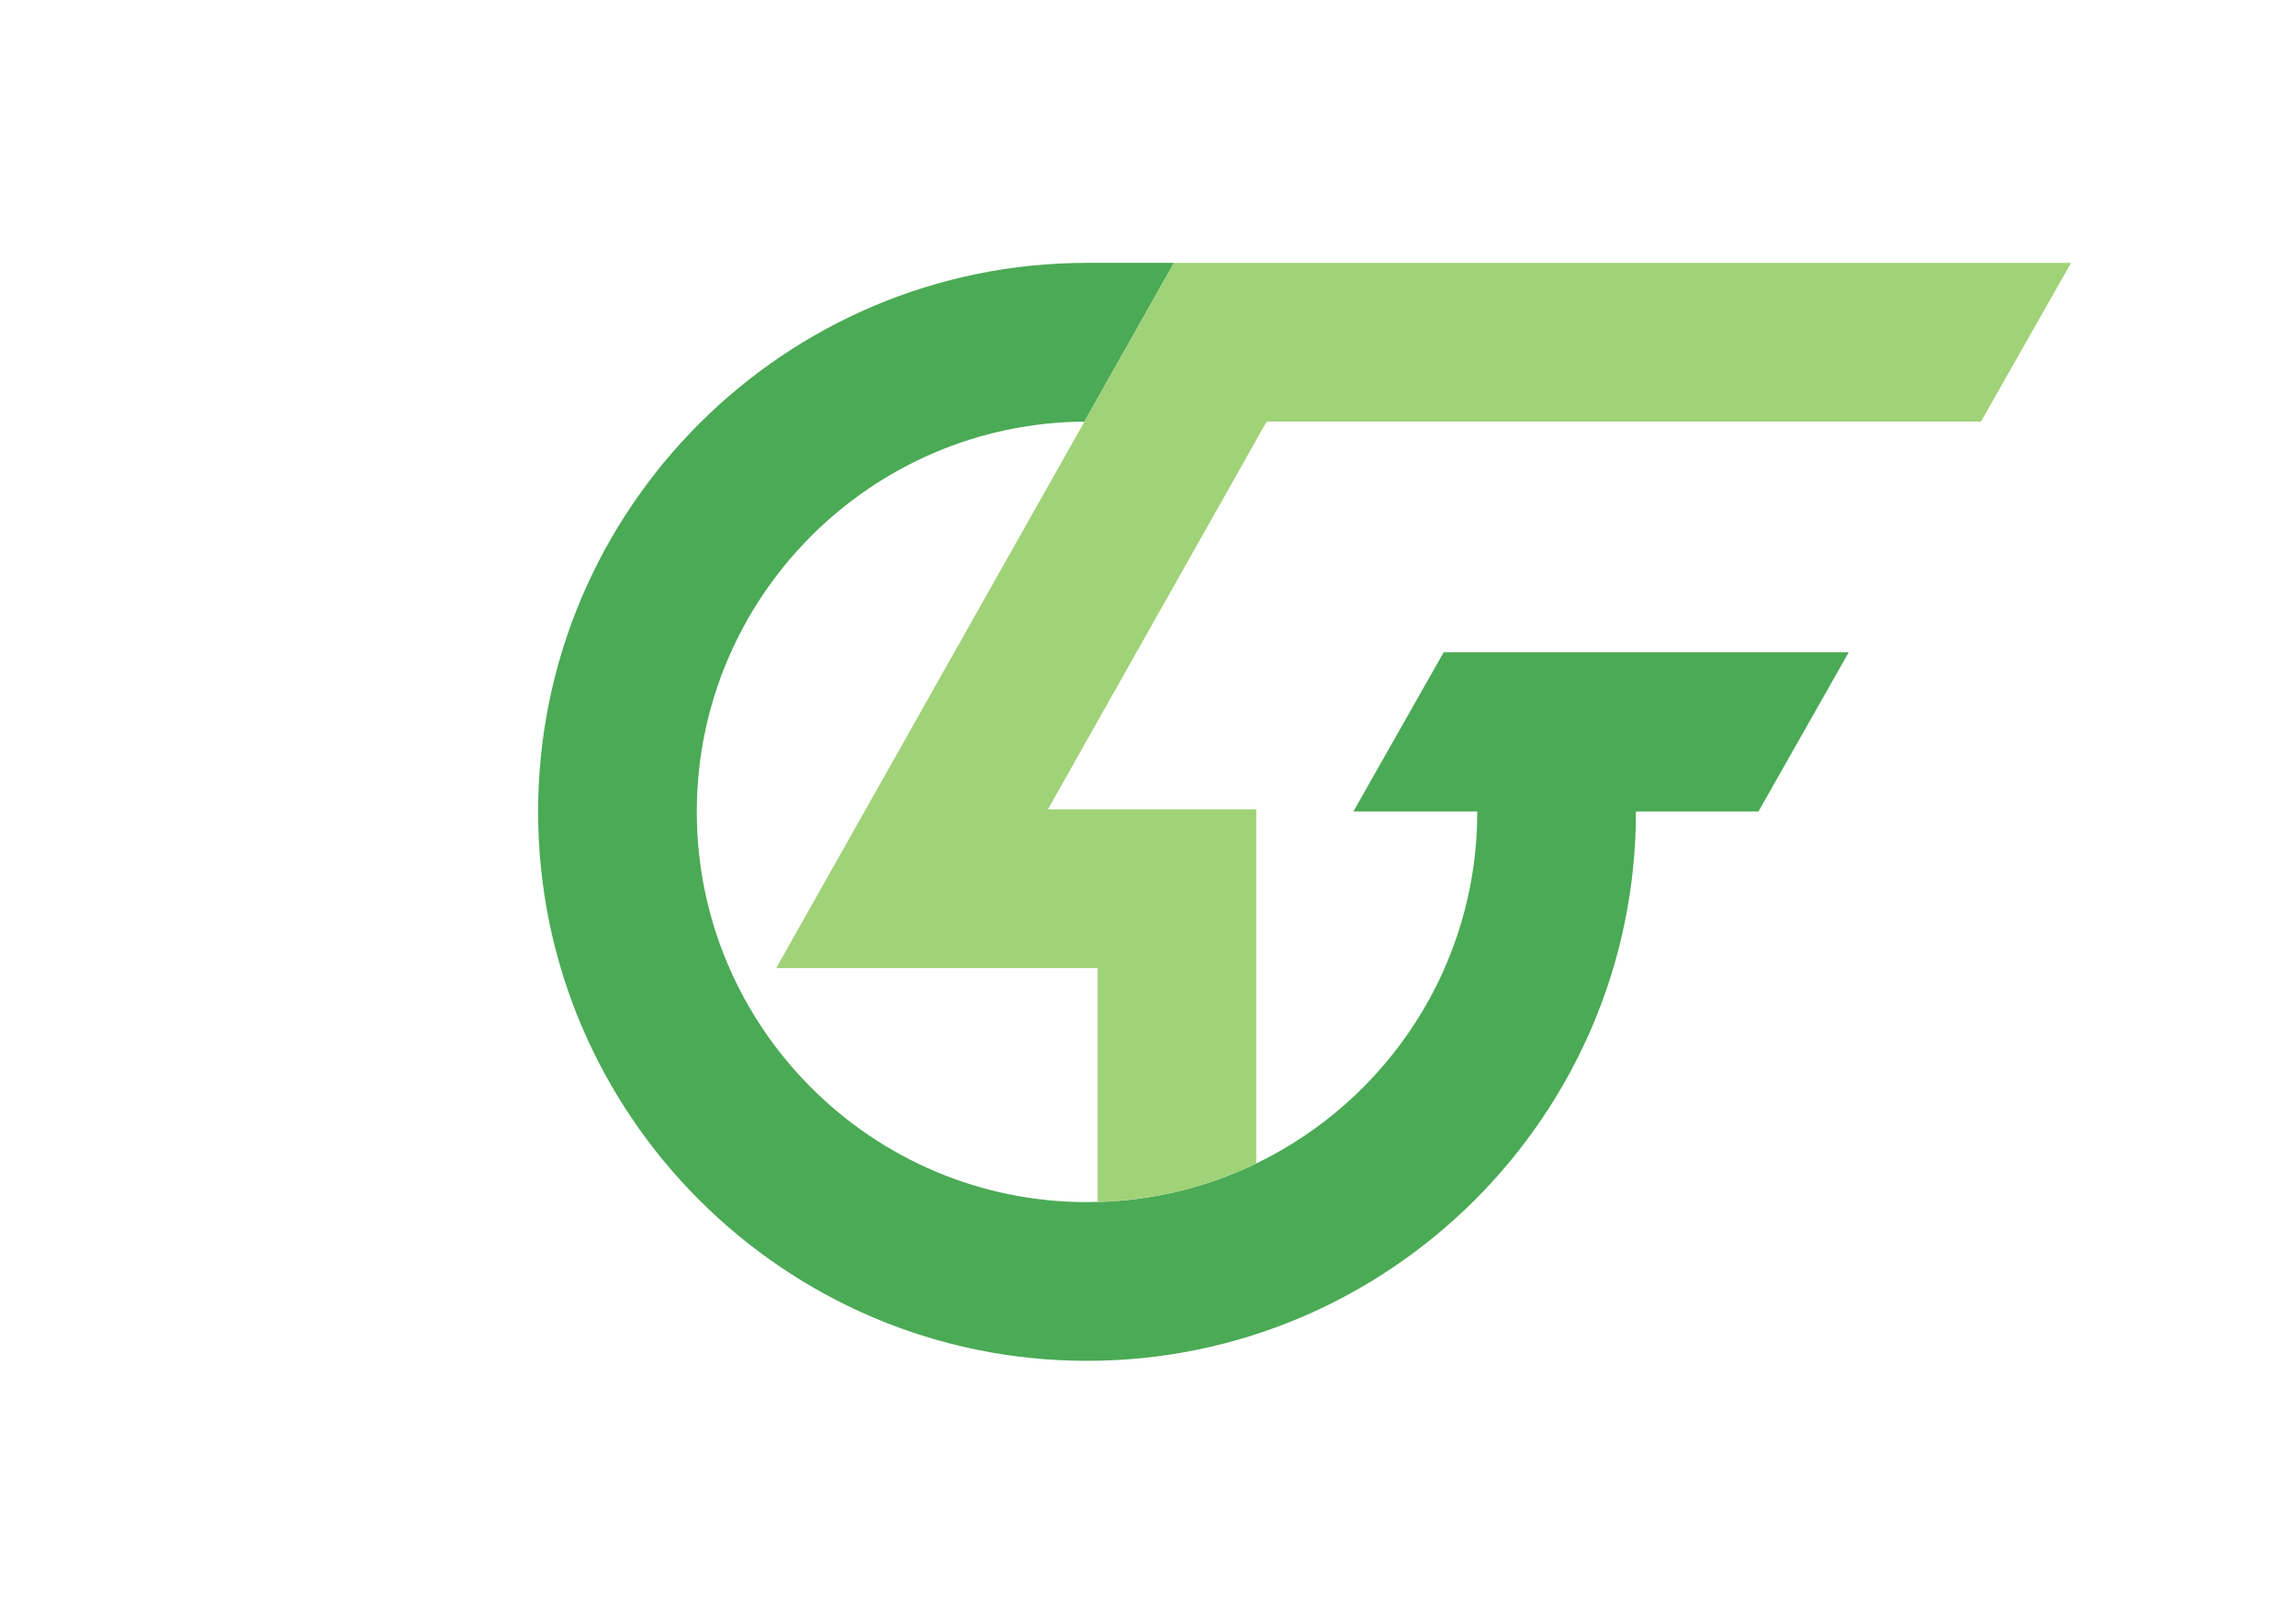
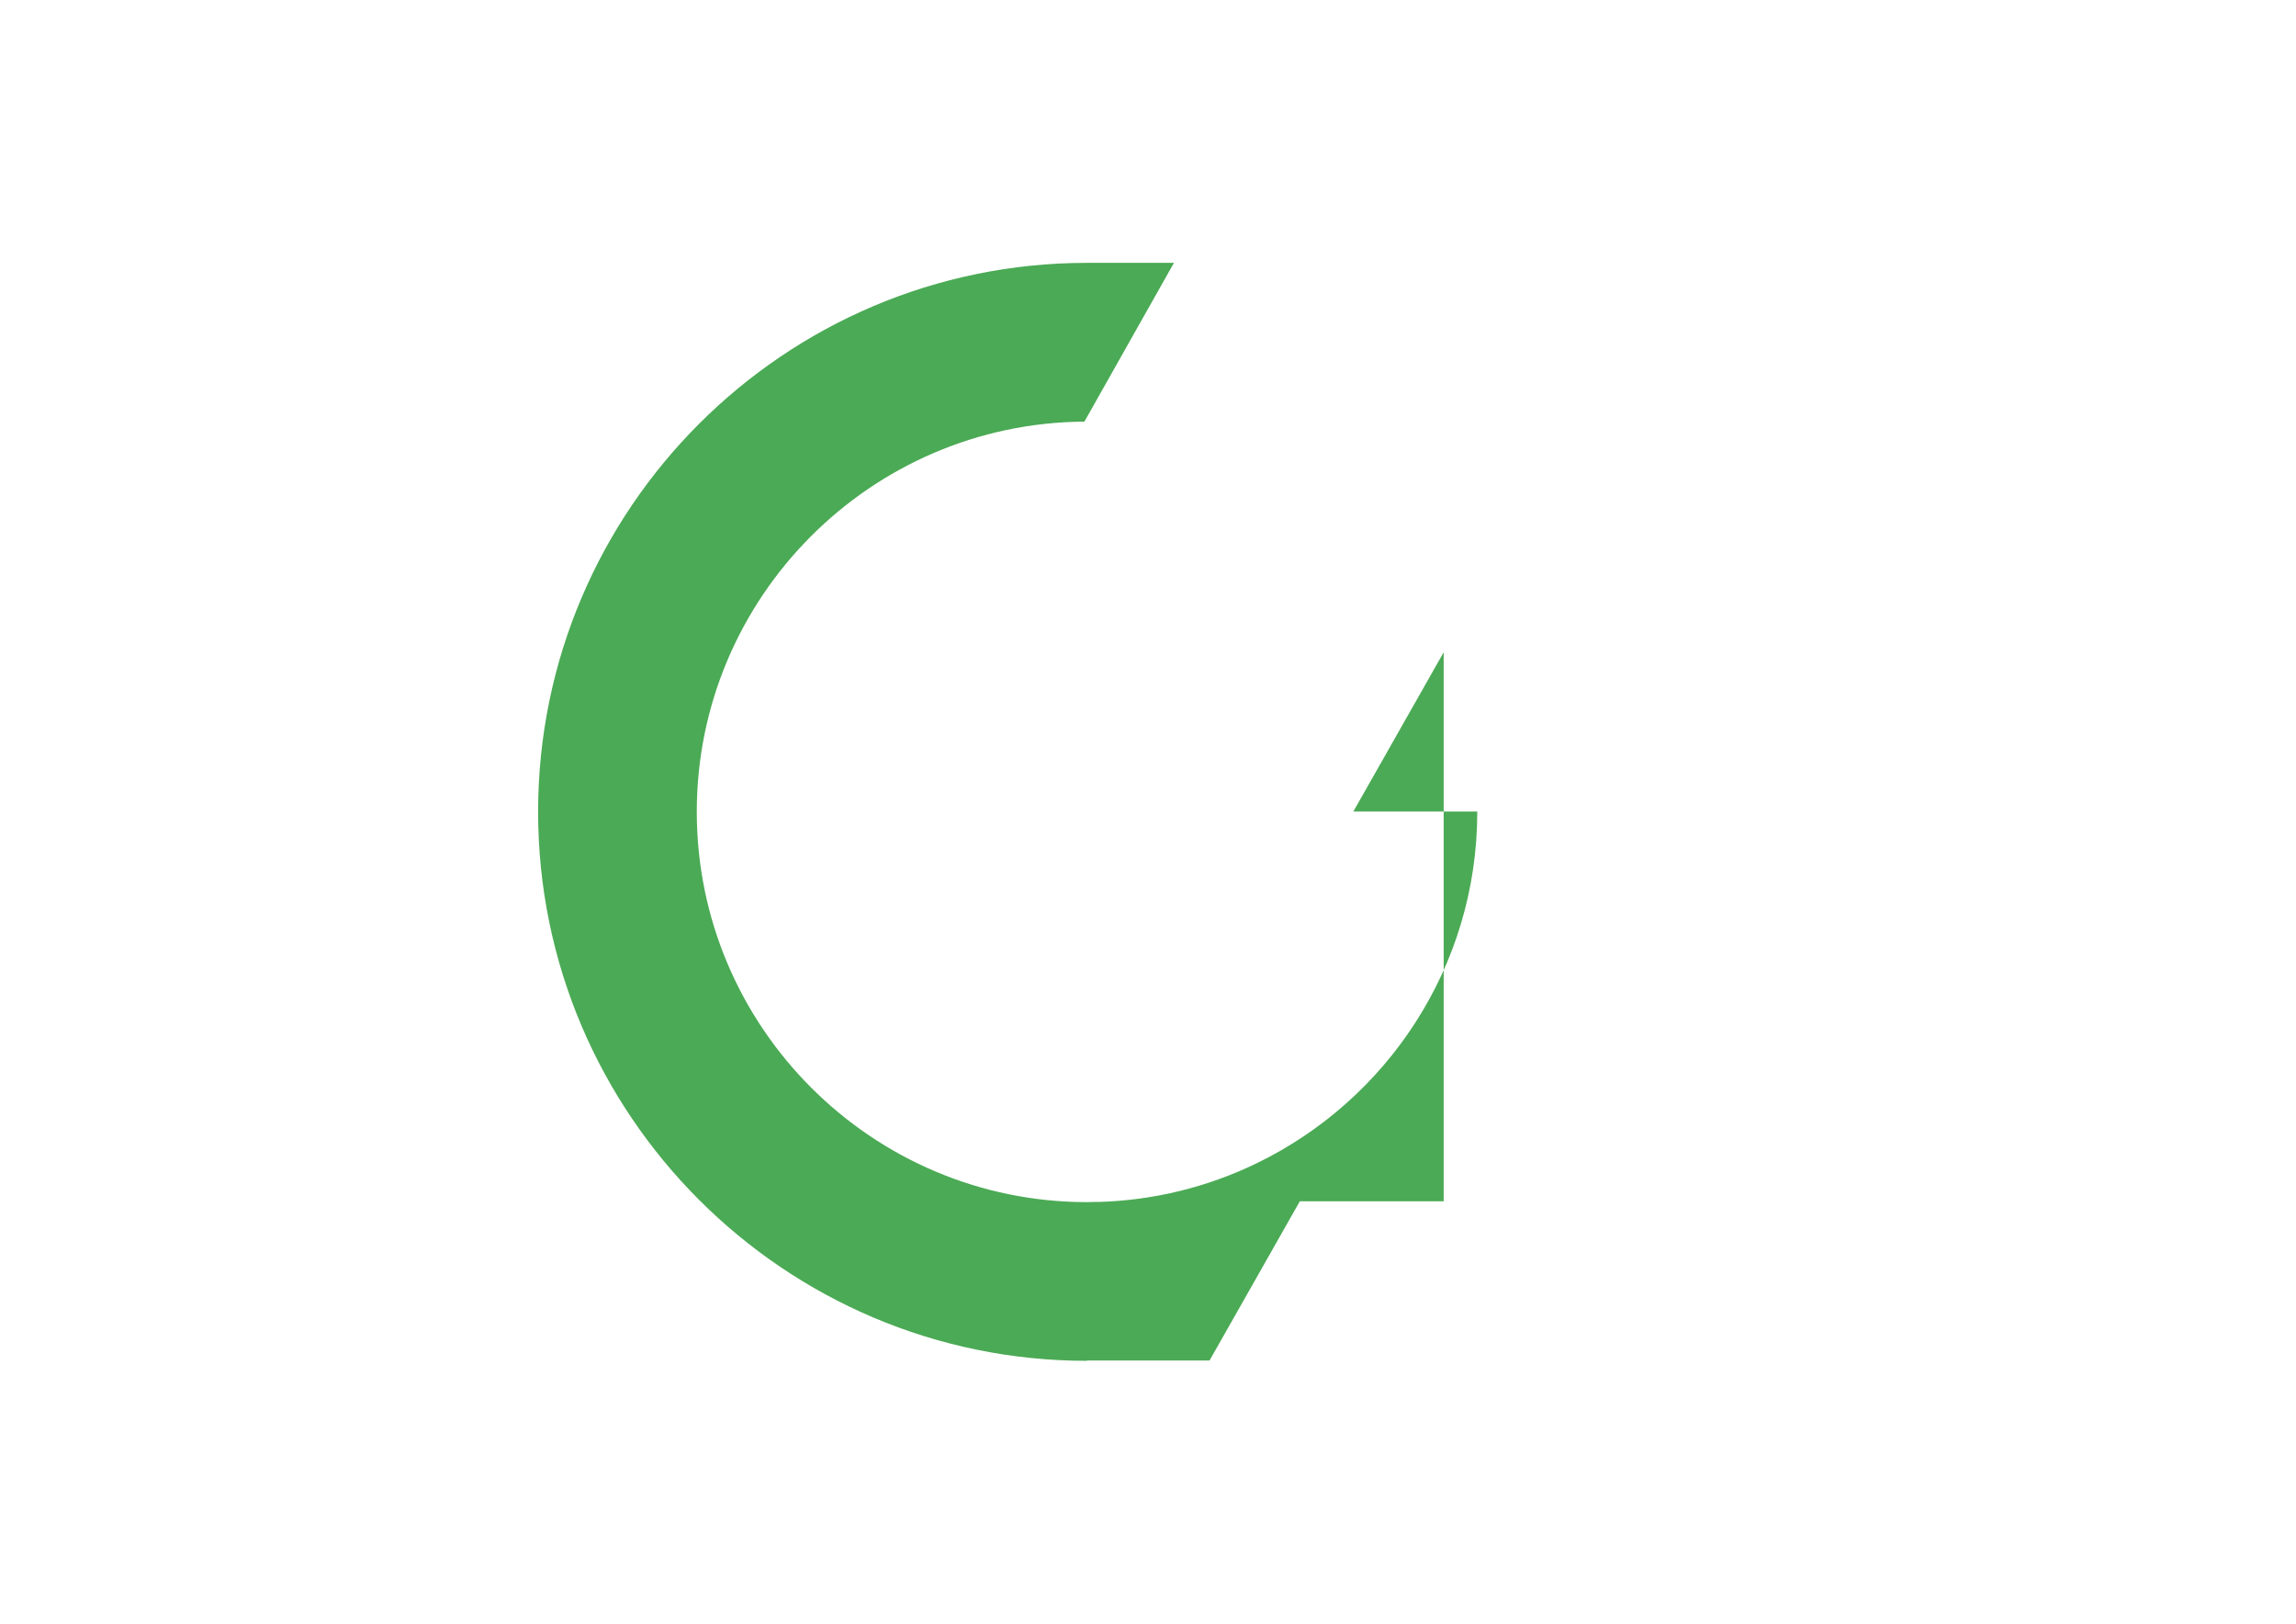
<svg xmlns="http://www.w3.org/2000/svg" version="1.1" width="841.89px" height="595.28px">
  <svg version="1.1" id="SvgjsSvg1163" x="0px" y="0px" width="841.89px" height="595.28px" viewBox="0 0 841.89 595.28" enable-background="new 0 0 841.89 595.28" xml:space="preserve">
    <g>
      <g>
-         <path fill="#4BAA55" d="M529.363,239.137l-33.118,58.373h45.439v0.121c0,1.58-0.035,3.15-0.086,4.716    c-0.014,0.42-0.031,0.842-0.048,1.262c-0.056,1.33-0.127,2.656-0.218,3.977c-0.018,0.254-0.03,0.51-0.049,0.764    c-0.114,1.535-0.257,3.063-0.419,4.586c-0.041,0.383-0.088,0.766-0.132,1.148c-0.143,1.236-0.301,2.469-0.475,3.697    c-0.05,0.354-0.096,0.709-0.148,1.063c-0.225,1.5-0.47,2.992-0.74,4.477c-0.055,0.303-0.117,0.604-0.174,0.906    c-0.232,1.232-0.481,2.459-0.745,3.68c-0.085,0.391-0.169,0.783-0.257,1.174c-0.331,1.469-0.678,2.934-1.054,4.387    c-0.036,0.139-0.076,0.275-0.113,0.414c-0.348,1.33-0.719,2.65-1.104,3.965c-0.116,0.395-0.233,0.787-0.352,1.178    c-0.391,1.289-0.795,2.57-1.22,3.844c-0.053,0.156-0.102,0.316-0.154,0.473c-0.476,1.408-0.979,2.805-1.497,4.195    c-0.138,0.367-0.279,0.732-0.419,1.098c-0.437,1.141-0.886,2.273-1.351,3.398c-0.118,0.287-0.232,0.576-0.354,0.863    c-0.569,1.355-1.16,2.699-1.77,4.033c-0.143,0.311-0.29,0.619-0.434,0.928c-0.506,1.086-1.025,2.164-1.557,3.234    c-0.168,0.336-0.333,0.674-0.503,1.01c-0.662,1.307-1.341,2.605-2.042,3.889c-0.11,0.201-0.225,0.398-0.336,0.6    c-0.612,1.109-1.241,2.209-1.882,3.301c-0.202,0.344-0.404,0.688-0.609,1.029c-0.739,1.234-1.491,2.463-2.267,3.672    c-0.019,0.029-0.037,0.061-0.056,0.09c-0.794,1.238-1.612,2.457-2.442,3.668c-0.224,0.326-0.448,0.648-0.674,0.971    c-0.711,1.02-1.434,2.029-2.17,3.027c-0.15,0.203-0.296,0.41-0.446,0.613c-0.87,1.166-1.76,2.318-2.665,3.459    c-0.224,0.281-0.451,0.561-0.677,0.84c-0.745,0.926-1.501,1.84-2.269,2.746c-0.223,0.262-0.443,0.527-0.668,0.789    c-0.947,1.102-1.91,2.191-2.891,3.264c-0.189,0.207-0.383,0.41-0.574,0.617c-0.828,0.896-1.668,1.781-2.52,2.656    c-0.267,0.273-0.533,0.549-0.802,0.822c-1.029,1.041-2.069,2.07-3.13,3.08c-0.072,0.07-0.147,0.137-0.221,0.207    c-0.997,0.945-2.012,1.873-3.035,2.789c-0.289,0.26-0.578,0.516-0.869,0.771c-0.989,0.871-1.988,1.732-3.002,2.576    c-0.125,0.105-0.247,0.211-0.372,0.316c-1.13,0.934-2.277,1.848-3.436,2.75c-0.289,0.223-0.58,0.445-0.871,0.666    c-0.969,0.742-1.947,1.473-2.936,2.189c-0.239,0.174-0.476,0.35-0.715,0.521c-1.192,0.855-2.399,1.691-3.619,2.51    c-0.252,0.17-0.507,0.334-0.76,0.5c-1.022,0.678-2.055,1.342-3.096,1.992c-0.297,0.188-0.594,0.375-0.892,0.559    c-1.262,0.775-2.533,1.537-3.819,2.275c-0.146,0.084-0.296,0.164-0.442,0.246c-1.159,0.66-2.328,1.301-3.507,1.928    c-0.321,0.172-0.644,0.342-0.967,0.51c-1.318,0.689-2.645,1.365-3.986,2.014l0,0c-17.687,8.549-37.389,13.563-58.183,14.119    v-0.045c-1.291,0.033-2.581,0.098-3.88,0.098c-78.896,0-143.086-64.193-143.086-143.093c0-78.571,63.67-142.533,142.128-143.054    l32.841-58.206h-31.883c-110.979,0-201.269,90.285-201.269,201.26c0,110.982,90.289,201.277,201.269,201.277    c110.987,0,201.276-90.295,201.276-201.277v-0.121h44.928l33.104-58.373H529.363z" />
+         <path fill="#4BAA55" d="M529.363,239.137l-33.118,58.373h45.439v0.121c0,1.58-0.035,3.15-0.086,4.716    c-0.014,0.42-0.031,0.842-0.048,1.262c-0.056,1.33-0.127,2.656-0.218,3.977c-0.018,0.254-0.03,0.51-0.049,0.764    c-0.114,1.535-0.257,3.063-0.419,4.586c-0.041,0.383-0.088,0.766-0.132,1.148c-0.143,1.236-0.301,2.469-0.475,3.697    c-0.05,0.354-0.096,0.709-0.148,1.063c-0.225,1.5-0.47,2.992-0.74,4.477c-0.055,0.303-0.117,0.604-0.174,0.906    c-0.232,1.232-0.481,2.459-0.745,3.68c-0.085,0.391-0.169,0.783-0.257,1.174c-0.331,1.469-0.678,2.934-1.054,4.387    c-0.036,0.139-0.076,0.275-0.113,0.414c-0.348,1.33-0.719,2.65-1.104,3.965c-0.116,0.395-0.233,0.787-0.352,1.178    c-0.391,1.289-0.795,2.57-1.22,3.844c-0.053,0.156-0.102,0.316-0.154,0.473c-0.476,1.408-0.979,2.805-1.497,4.195    c-0.138,0.367-0.279,0.732-0.419,1.098c-0.437,1.141-0.886,2.273-1.351,3.398c-0.118,0.287-0.232,0.576-0.354,0.863    c-0.569,1.355-1.16,2.699-1.77,4.033c-0.143,0.311-0.29,0.619-0.434,0.928c-0.506,1.086-1.025,2.164-1.557,3.234    c-0.168,0.336-0.333,0.674-0.503,1.01c-0.662,1.307-1.341,2.605-2.042,3.889c-0.11,0.201-0.225,0.398-0.336,0.6    c-0.612,1.109-1.241,2.209-1.882,3.301c-0.202,0.344-0.404,0.688-0.609,1.029c-0.739,1.234-1.491,2.463-2.267,3.672    c-0.019,0.029-0.037,0.061-0.056,0.09c-0.794,1.238-1.612,2.457-2.442,3.668c-0.224,0.326-0.448,0.648-0.674,0.971    c-0.711,1.02-1.434,2.029-2.17,3.027c-0.15,0.203-0.296,0.41-0.446,0.613c-0.87,1.166-1.76,2.318-2.665,3.459    c-0.224,0.281-0.451,0.561-0.677,0.84c-0.745,0.926-1.501,1.84-2.269,2.746c-0.223,0.262-0.443,0.527-0.668,0.789    c-0.947,1.102-1.91,2.191-2.891,3.264c-0.189,0.207-0.383,0.41-0.574,0.617c-0.828,0.896-1.668,1.781-2.52,2.656    c-0.267,0.273-0.533,0.549-0.802,0.822c-1.029,1.041-2.069,2.07-3.13,3.08c-0.072,0.07-0.147,0.137-0.221,0.207    c-0.997,0.945-2.012,1.873-3.035,2.789c-0.289,0.26-0.578,0.516-0.869,0.771c-0.989,0.871-1.988,1.732-3.002,2.576    c-0.125,0.105-0.247,0.211-0.372,0.316c-1.13,0.934-2.277,1.848-3.436,2.75c-0.289,0.223-0.58,0.445-0.871,0.666    c-0.969,0.742-1.947,1.473-2.936,2.189c-0.239,0.174-0.476,0.35-0.715,0.521c-1.192,0.855-2.399,1.691-3.619,2.51    c-0.252,0.17-0.507,0.334-0.76,0.5c-1.022,0.678-2.055,1.342-3.096,1.992c-0.297,0.188-0.594,0.375-0.892,0.559    c-1.262,0.775-2.533,1.537-3.819,2.275c-0.146,0.084-0.296,0.164-0.442,0.246c-1.159,0.66-2.328,1.301-3.507,1.928    c-0.321,0.172-0.644,0.342-0.967,0.51c-1.318,0.689-2.645,1.365-3.986,2.014l0,0c-17.687,8.549-37.389,13.563-58.183,14.119    v-0.045c-1.291,0.033-2.581,0.098-3.88,0.098c-78.896,0-143.086-64.193-143.086-143.093c0-78.571,63.67-142.533,142.128-143.054    l32.841-58.206h-31.883c-110.979,0-201.269,90.285-201.269,201.26c0,110.982,90.289,201.277,201.269,201.277    v-0.121h44.928l33.104-58.373H529.363z" />
      </g>
-       <path fill="#A0D278" d="M430.474,96.372L284.612,354.908h117.858v85.719v0.045c20.794-0.557,40.496-5.57,58.183-14.119V296.727   H384.24l80.212-142.173H726.39l33.008-58.183H430.474z" />
    </g>
  </svg>
  <style>@media (prefers-color-scheme: light) { :root { filter: none; } }
@media (prefers-color-scheme: dark) { :root { filter: none; } }
</style>
</svg>